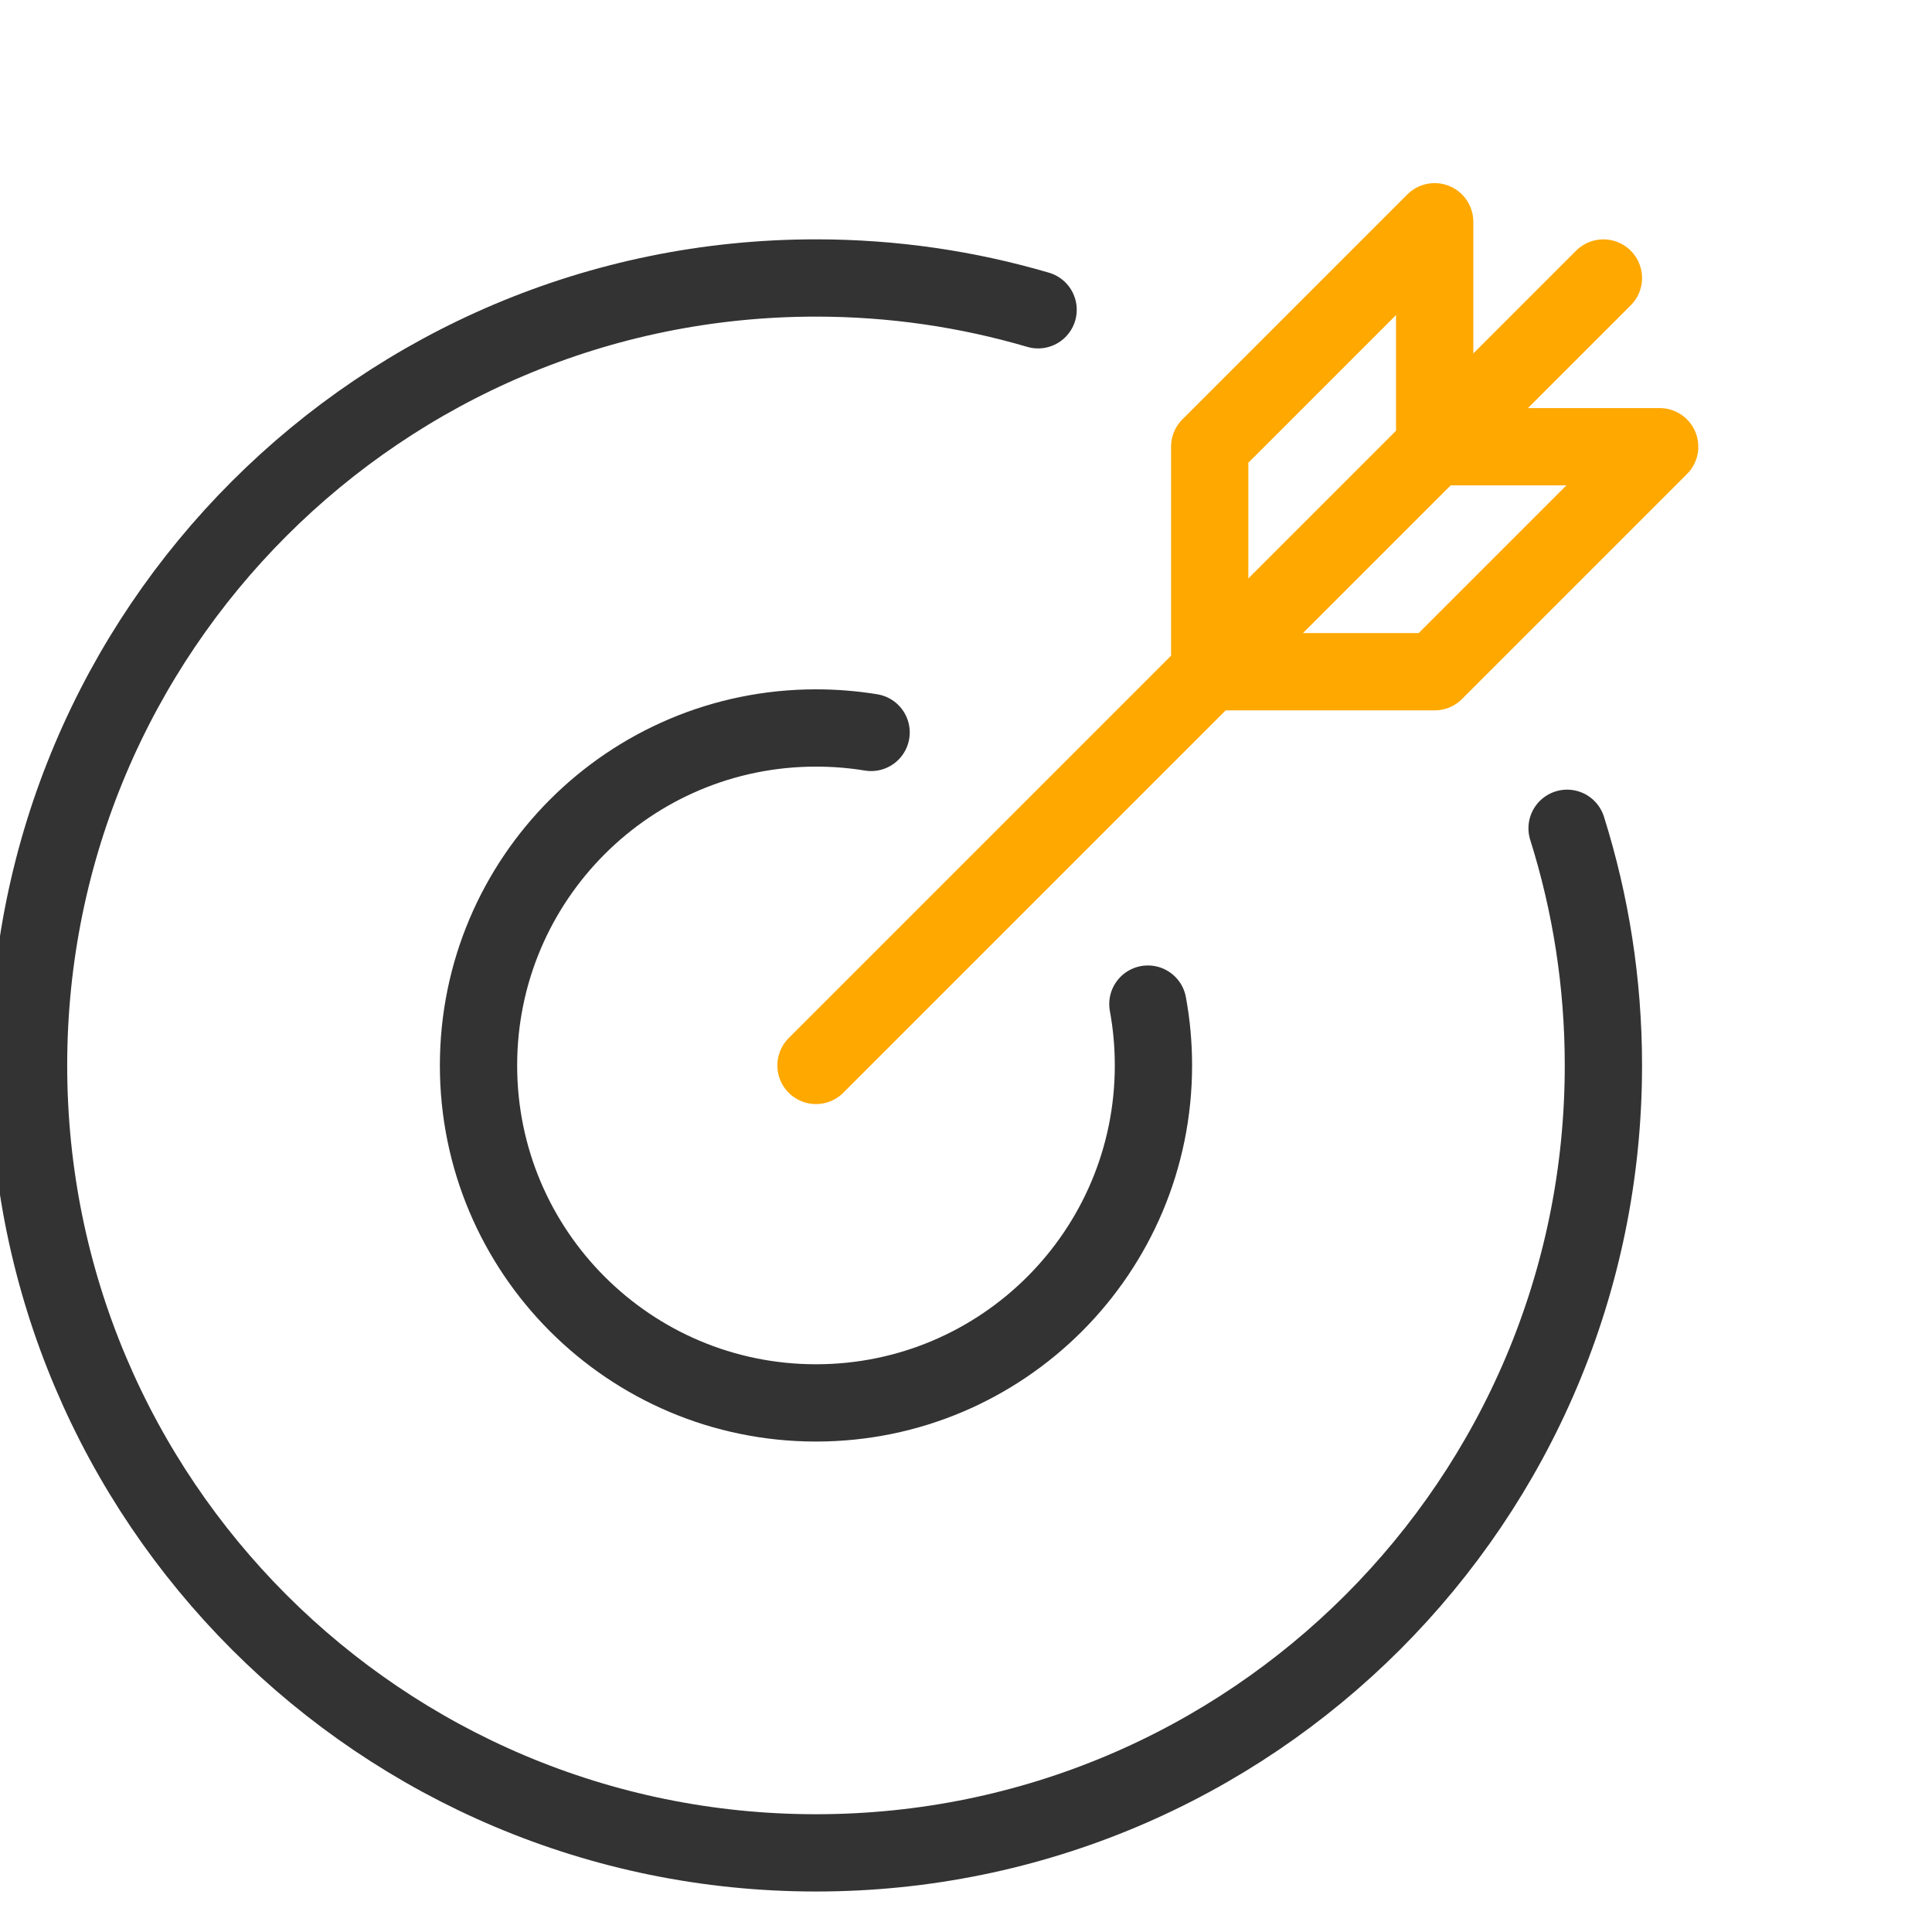
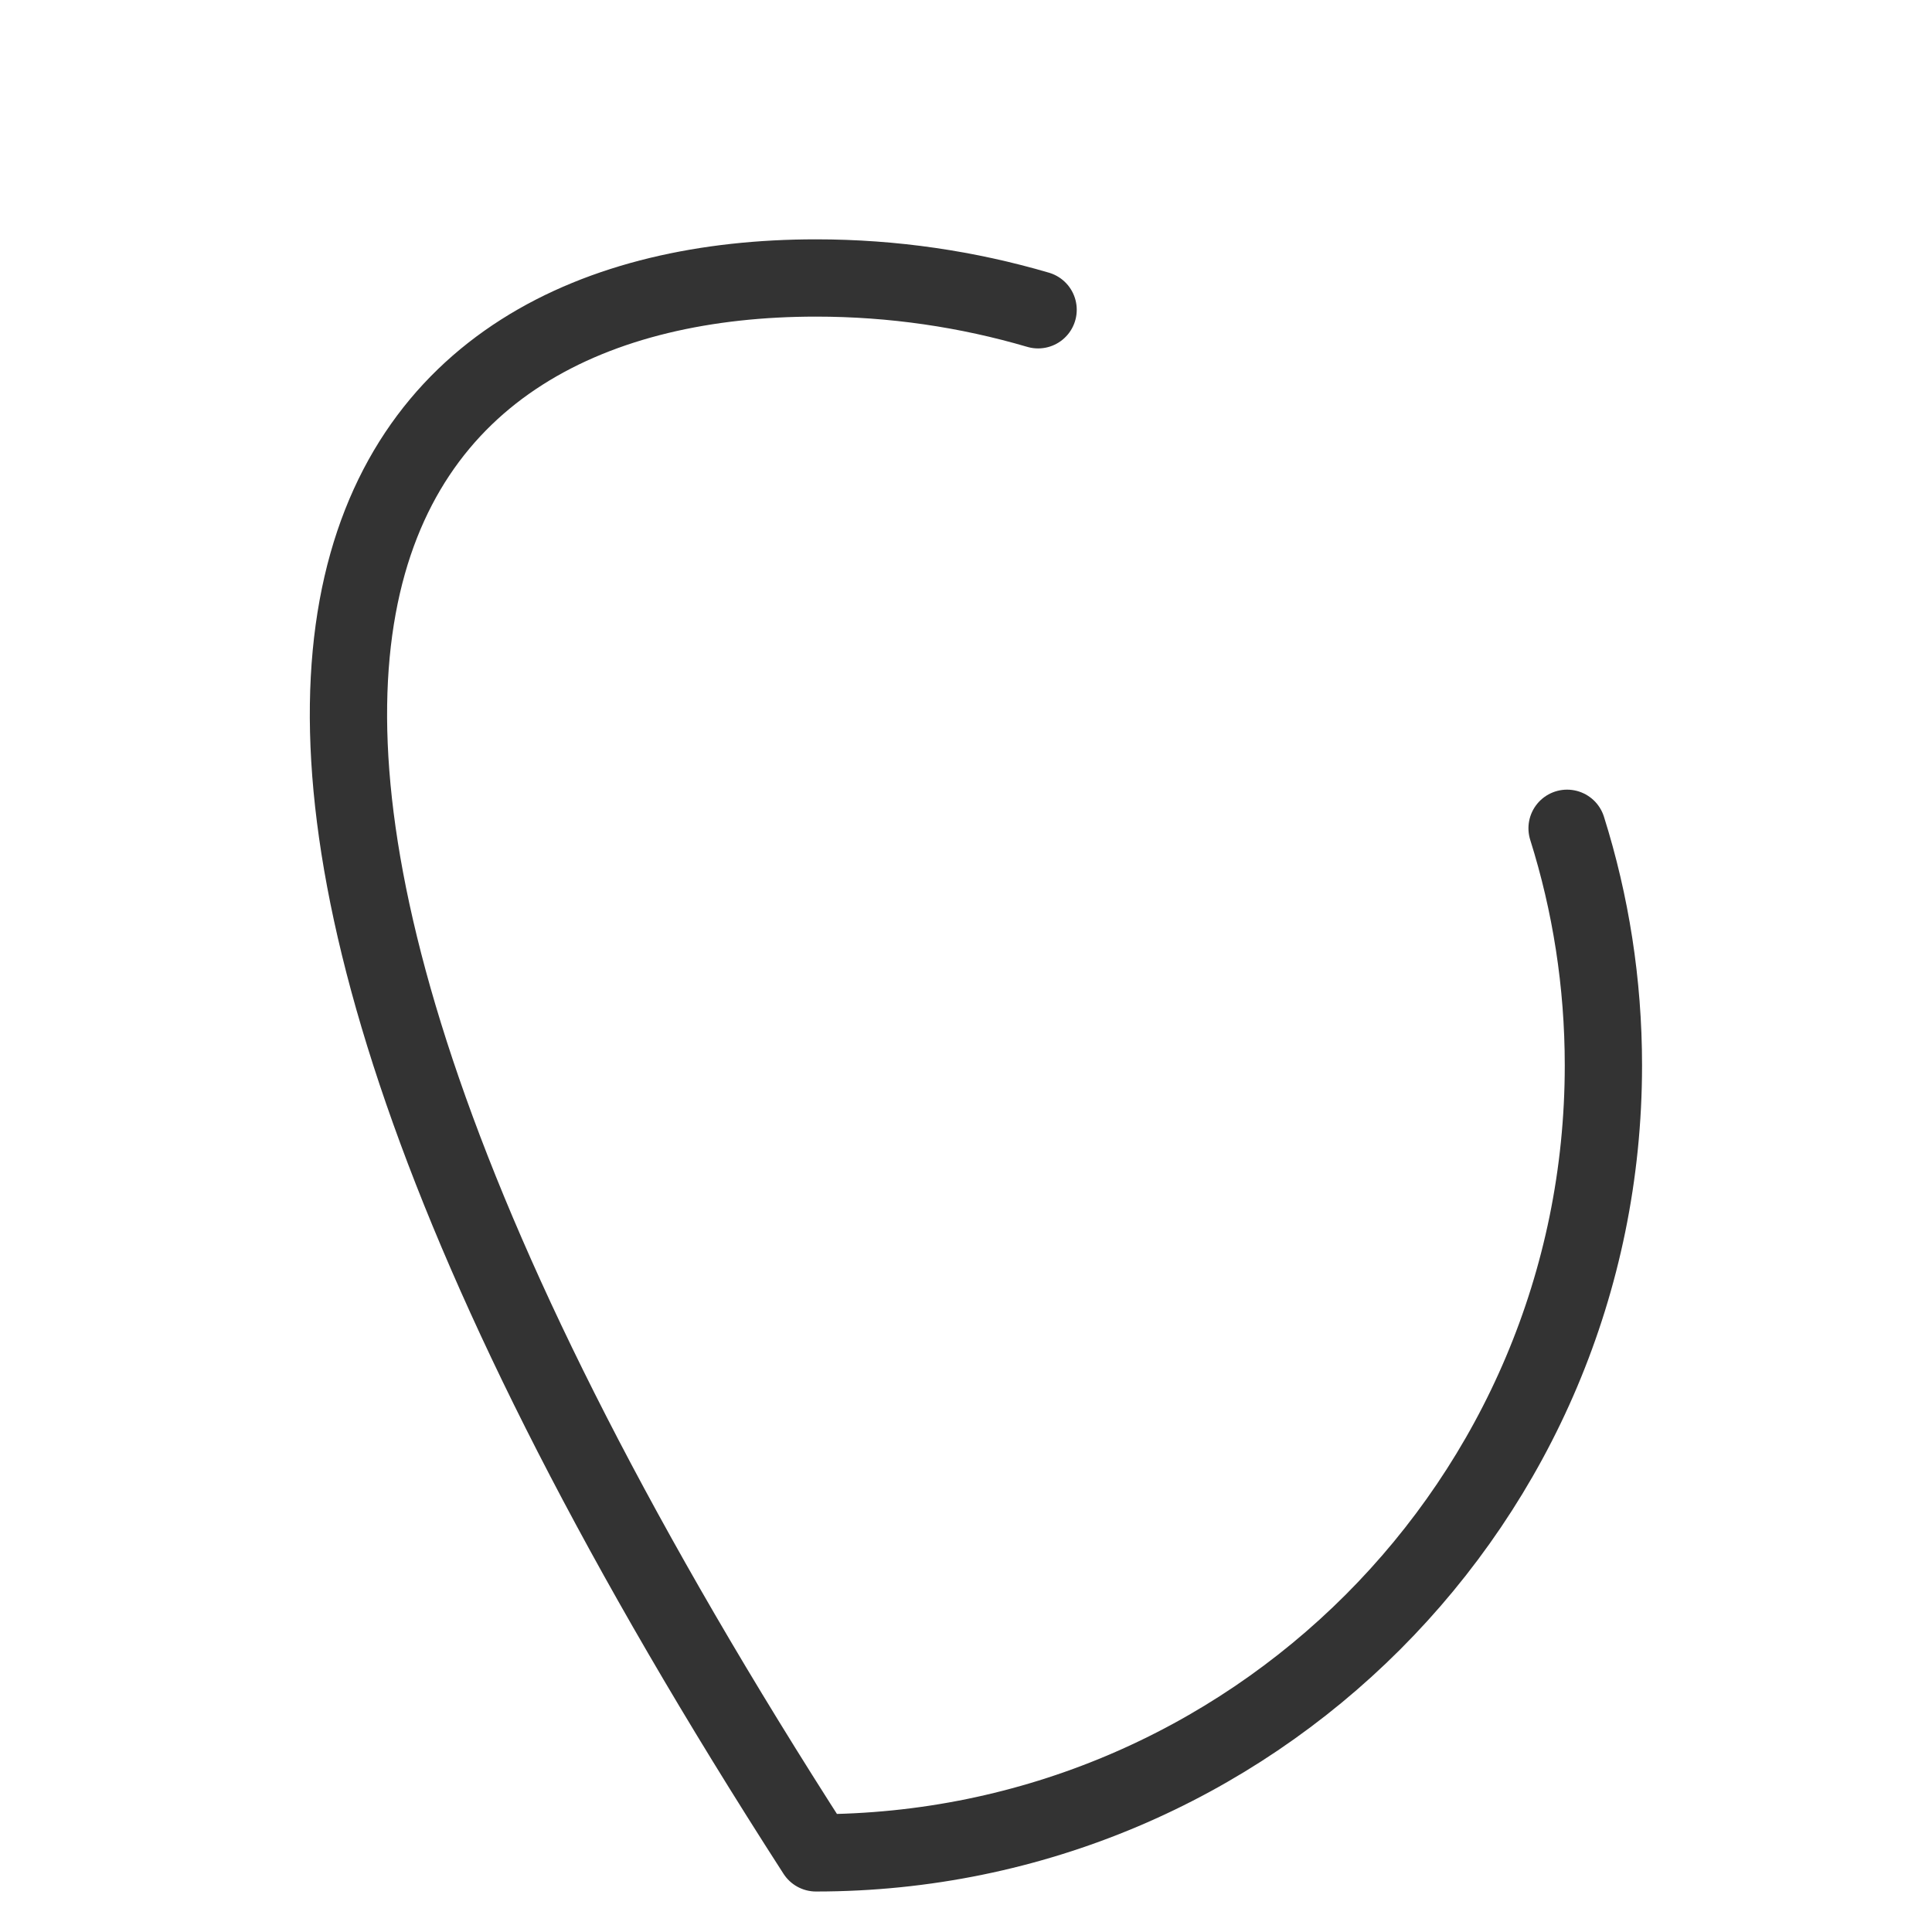
<svg xmlns="http://www.w3.org/2000/svg" version="1.1" viewBox="0 0 50 50" height="50px" width="50px">
  <title>company备份 2</title>
  <desc>Created with Sketch.</desc>
  <g fill-rule="evenodd" fill="none" stroke-width="1" stroke="none" id="页面-1">
    <g transform="translate(-360, -1576)" id="company备份-">
      <rect height="3920" width="1920" y="0" x="0" fill="#FFFFFF" />
      <g stroke-width="2" stroke-linejoin="round" stroke-linecap="round" transform="translate(360, 1581)" id="icon/home/desktop">
        <g transform="translate(0.739, 0.739)" id="Group-9">
-           <path stroke="#333333" id="Stroke-1" d="M39.817,15.697 C40.427,17.634 40.757,19.696 40.757,21.834 C40.757,33.089 31.634,42.213 20.379,42.213 C9.124,42.213 0,33.089 0,21.834 C0,10.579 9.124,1.455 20.379,1.455 C22.376,1.455 24.304,1.743 26.127,2.278" />
-           <path stroke="#333333" id="Stroke-3" d="M28.968,20.247 C29.063,20.762 29.112,21.292 29.112,21.835 C29.112,26.657 25.202,30.568 20.379,30.568 C15.556,30.568 11.645,26.657 11.645,21.835 C11.645,17.011 15.556,13.101 20.379,13.101 C20.865,13.101 21.341,13.14 21.805,13.216" />
-           <line stroke="#FFA800" id="Stroke-5" y2="1.456" x2="40.757" y1="21.834" x1="20.379" />
-           <polygon points="36.39 5.822 36.39 0 30.568 5.822 30.568 11.645 36.39 11.645 42.213 5.822" stroke="#FFA800" id="Stroke-7" />
+           <path stroke="#333333" id="Stroke-1" d="M39.817,15.697 C40.427,17.634 40.757,19.696 40.757,21.834 C40.757,33.089 31.634,42.213 20.379,42.213 C0,10.579 9.124,1.455 20.379,1.455 C22.376,1.455 24.304,1.743 26.127,2.278" />
        </g>
      </g>
    </g>
  </g>
</svg>